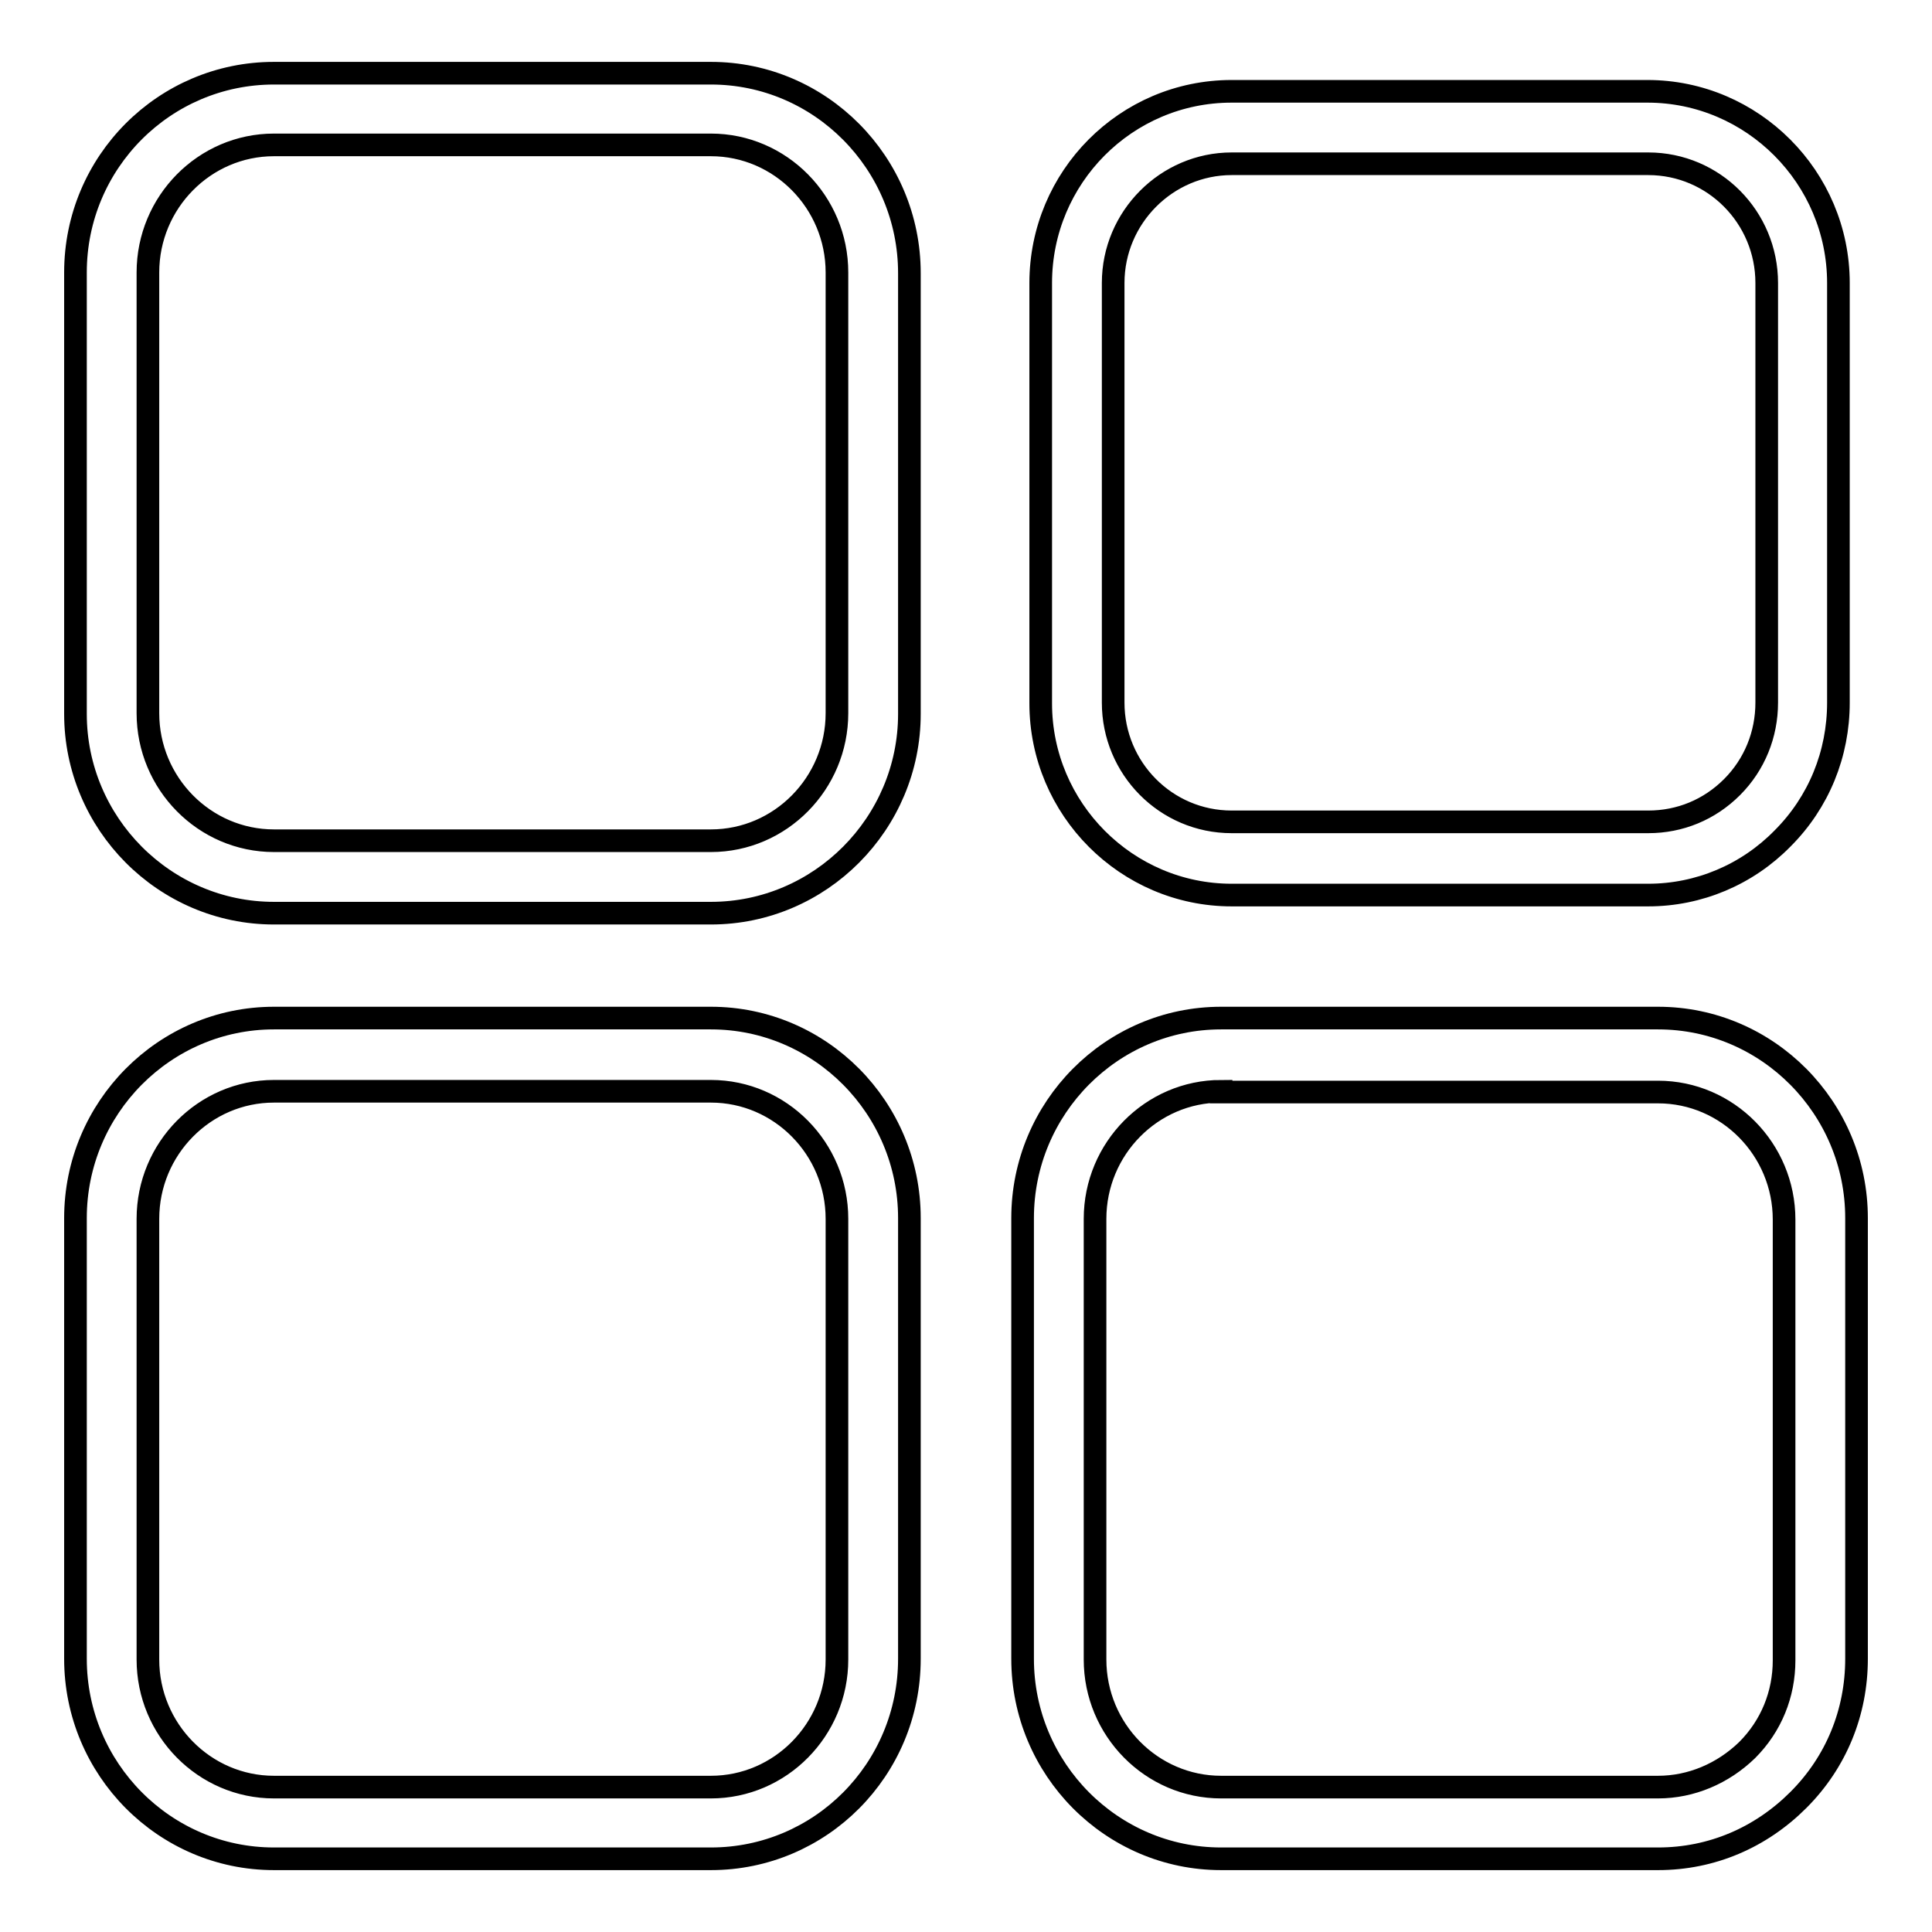
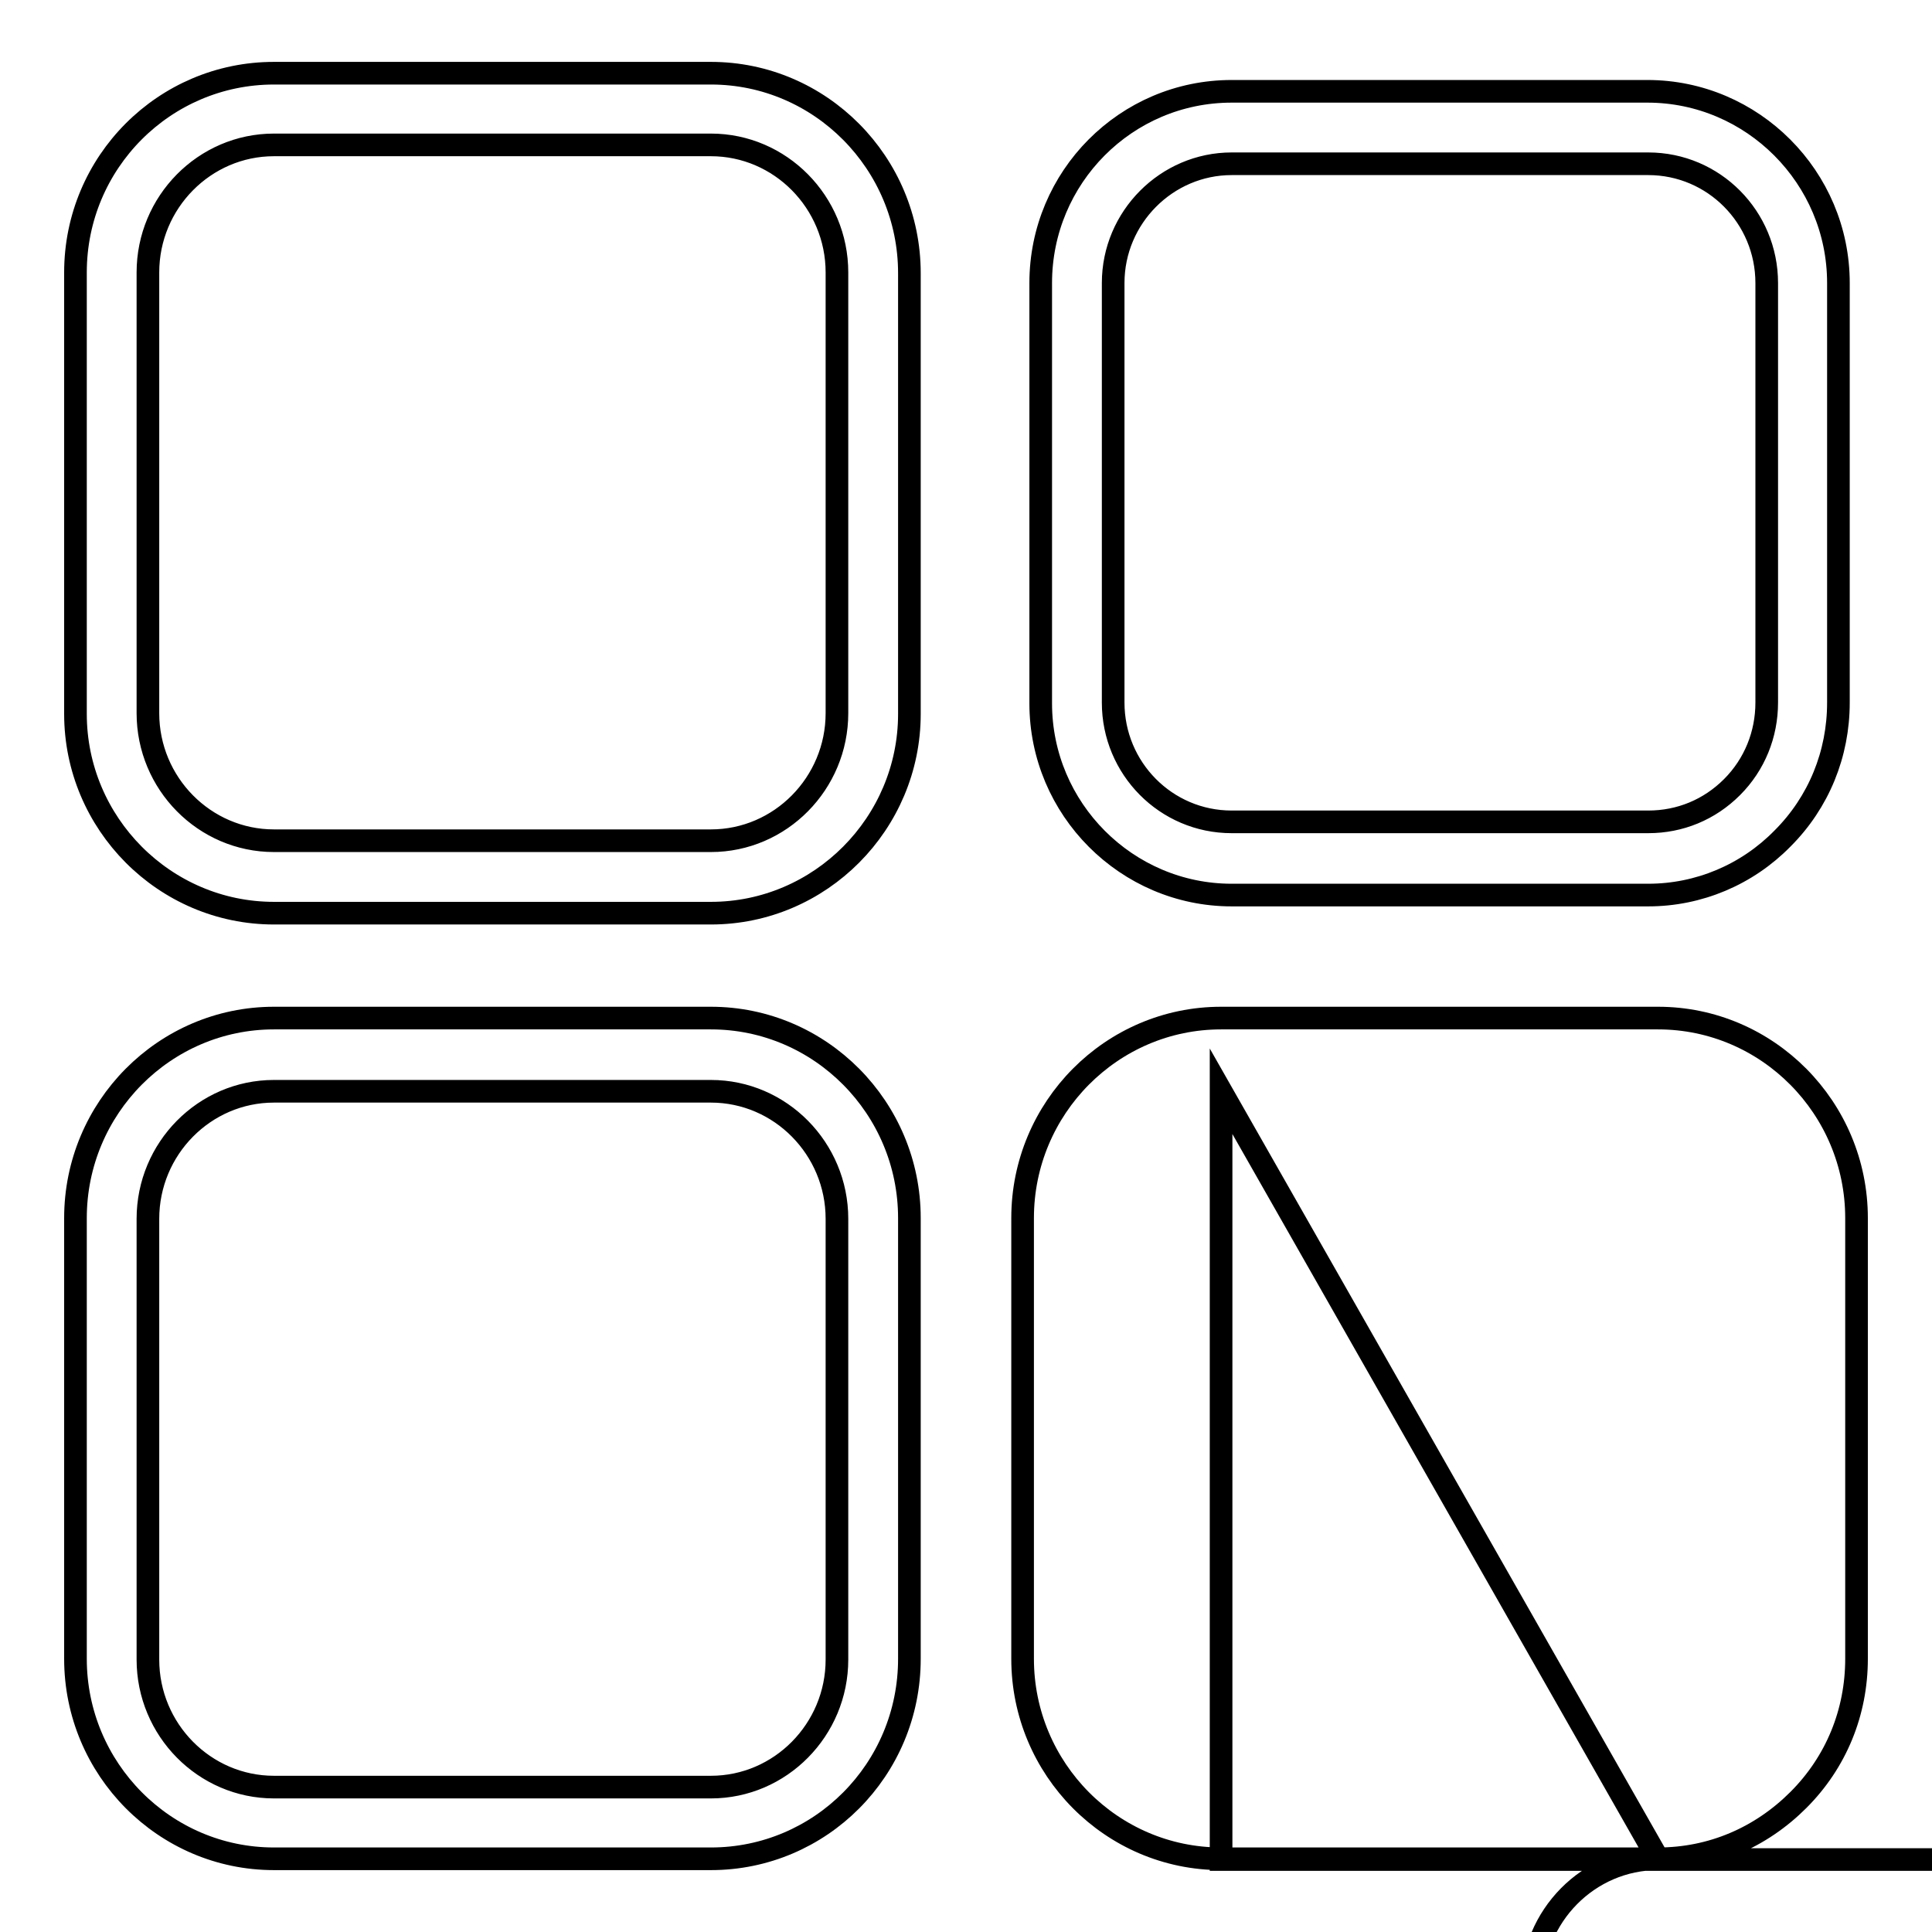
<svg xmlns="http://www.w3.org/2000/svg" version="1.1" x="0px" y="0px" viewBox="0 0 256 256" enable-background="new 0 0 256 256" xml:space="preserve">
  <g>
    <g>
-       <path stroke-width="3" fill-opacity="0" stroke="#000000" d="M219.7,246.3h-57.9c-14.5,0-26.3-11.9-26.3-26.5v-58.4c0-14.6,11.8-26.5,26.3-26.5h57.9c14.5,0,26.3,11.9,26.3,26.5v58.4c0,7.1-2.7,13.7-7.7,18.7S226.8,246.3,219.7,246.3z M161.8,144.6c-9.2,0-16.7,7.6-16.7,16.9v58.4c0,9.3,7.5,16.9,16.7,16.9h57.9c4.4,0,8.6-1.8,11.8-4.9c3.2-3.2,4.9-7.4,4.9-11.9v-58.4c0-9.3-7.5-16.9-16.7-16.9H161.8L161.8,144.6z M94.2,246.3H36.3c-14.5,0-26.3-11.9-26.3-26.5v-58.4c0-14.6,11.8-26.5,26.3-26.5h57.9c14.5,0,26.3,11.9,26.3,26.5v58.4C120.5,234.5,108.7,246.3,94.2,246.3z M36.3,144.6c-9.2,0-16.7,7.6-16.7,16.9v58.4c0,9.3,7.5,16.9,16.7,16.9h57.9c9.2,0,16.7-7.6,16.7-16.9v-58.4c0-9.3-7.5-16.9-16.7-16.9H36.3L36.3,144.6z M94.2,121H36.3C21.8,121,10,109.1,10,94.6V36.1C10,21.5,21.8,9.7,36.3,9.7h57.9c14.5,0,26.3,11.9,26.3,26.5v58.4C120.5,109.1,108.7,121,94.2,121z M36.3,19.2c-9.2,0-16.7,7.6-16.7,16.9v58.4c0,9.3,7.5,16.9,16.7,16.9h57.9c9.2,0,16.7-7.6,16.7-16.9V36.1c0-9.3-7.5-16.9-16.7-16.9L36.3,19.2L36.3,19.2z M218.4,118.6h-55.2c-13.9,0-25.3-11.4-25.3-25.4V37.5c0-14,11.3-25.4,25.3-25.4h55.1c13.9,0,25.3,11.4,25.3,25.4v55.6c0,6.8-2.6,13.2-7.4,18C231.5,115.9,225.1,118.6,218.4,118.6z M163.2,21.7c-8.6,0-15.7,7.1-15.7,15.8v55.6c0,8.7,7,15.8,15.7,15.8h55.2c4.2,0,8.1-1.6,11.1-4.6c3-3,4.6-7,4.6-11.2V37.5c0-8.7-7-15.8-15.7-15.8H163.2L163.2,21.7z" />
+       <path stroke-width="3" fill-opacity="0" stroke="#000000" d="M219.7,246.3h-57.9c-14.5,0-26.3-11.9-26.3-26.5v-58.4c0-14.6,11.8-26.5,26.3-26.5h57.9c14.5,0,26.3,11.9,26.3,26.5v58.4c0,7.1-2.7,13.7-7.7,18.7S226.8,246.3,219.7,246.3z c-9.2,0-16.7,7.6-16.7,16.9v58.4c0,9.3,7.5,16.9,16.7,16.9h57.9c4.4,0,8.6-1.8,11.8-4.9c3.2-3.2,4.9-7.4,4.9-11.9v-58.4c0-9.3-7.5-16.9-16.7-16.9H161.8L161.8,144.6z M94.2,246.3H36.3c-14.5,0-26.3-11.9-26.3-26.5v-58.4c0-14.6,11.8-26.5,26.3-26.5h57.9c14.5,0,26.3,11.9,26.3,26.5v58.4C120.5,234.5,108.7,246.3,94.2,246.3z M36.3,144.6c-9.2,0-16.7,7.6-16.7,16.9v58.4c0,9.3,7.5,16.9,16.7,16.9h57.9c9.2,0,16.7-7.6,16.7-16.9v-58.4c0-9.3-7.5-16.9-16.7-16.9H36.3L36.3,144.6z M94.2,121H36.3C21.8,121,10,109.1,10,94.6V36.1C10,21.5,21.8,9.7,36.3,9.7h57.9c14.5,0,26.3,11.9,26.3,26.5v58.4C120.5,109.1,108.7,121,94.2,121z M36.3,19.2c-9.2,0-16.7,7.6-16.7,16.9v58.4c0,9.3,7.5,16.9,16.7,16.9h57.9c9.2,0,16.7-7.6,16.7-16.9V36.1c0-9.3-7.5-16.9-16.7-16.9L36.3,19.2L36.3,19.2z M218.4,118.6h-55.2c-13.9,0-25.3-11.4-25.3-25.4V37.5c0-14,11.3-25.4,25.3-25.4h55.1c13.9,0,25.3,11.4,25.3,25.4v55.6c0,6.8-2.6,13.2-7.4,18C231.5,115.9,225.1,118.6,218.4,118.6z M163.2,21.7c-8.6,0-15.7,7.1-15.7,15.8v55.6c0,8.7,7,15.8,15.7,15.8h55.2c4.2,0,8.1-1.6,11.1-4.6c3-3,4.6-7,4.6-11.2V37.5c0-8.7-7-15.8-15.7-15.8H163.2L163.2,21.7z" />
    </g>
  </g>
</svg>